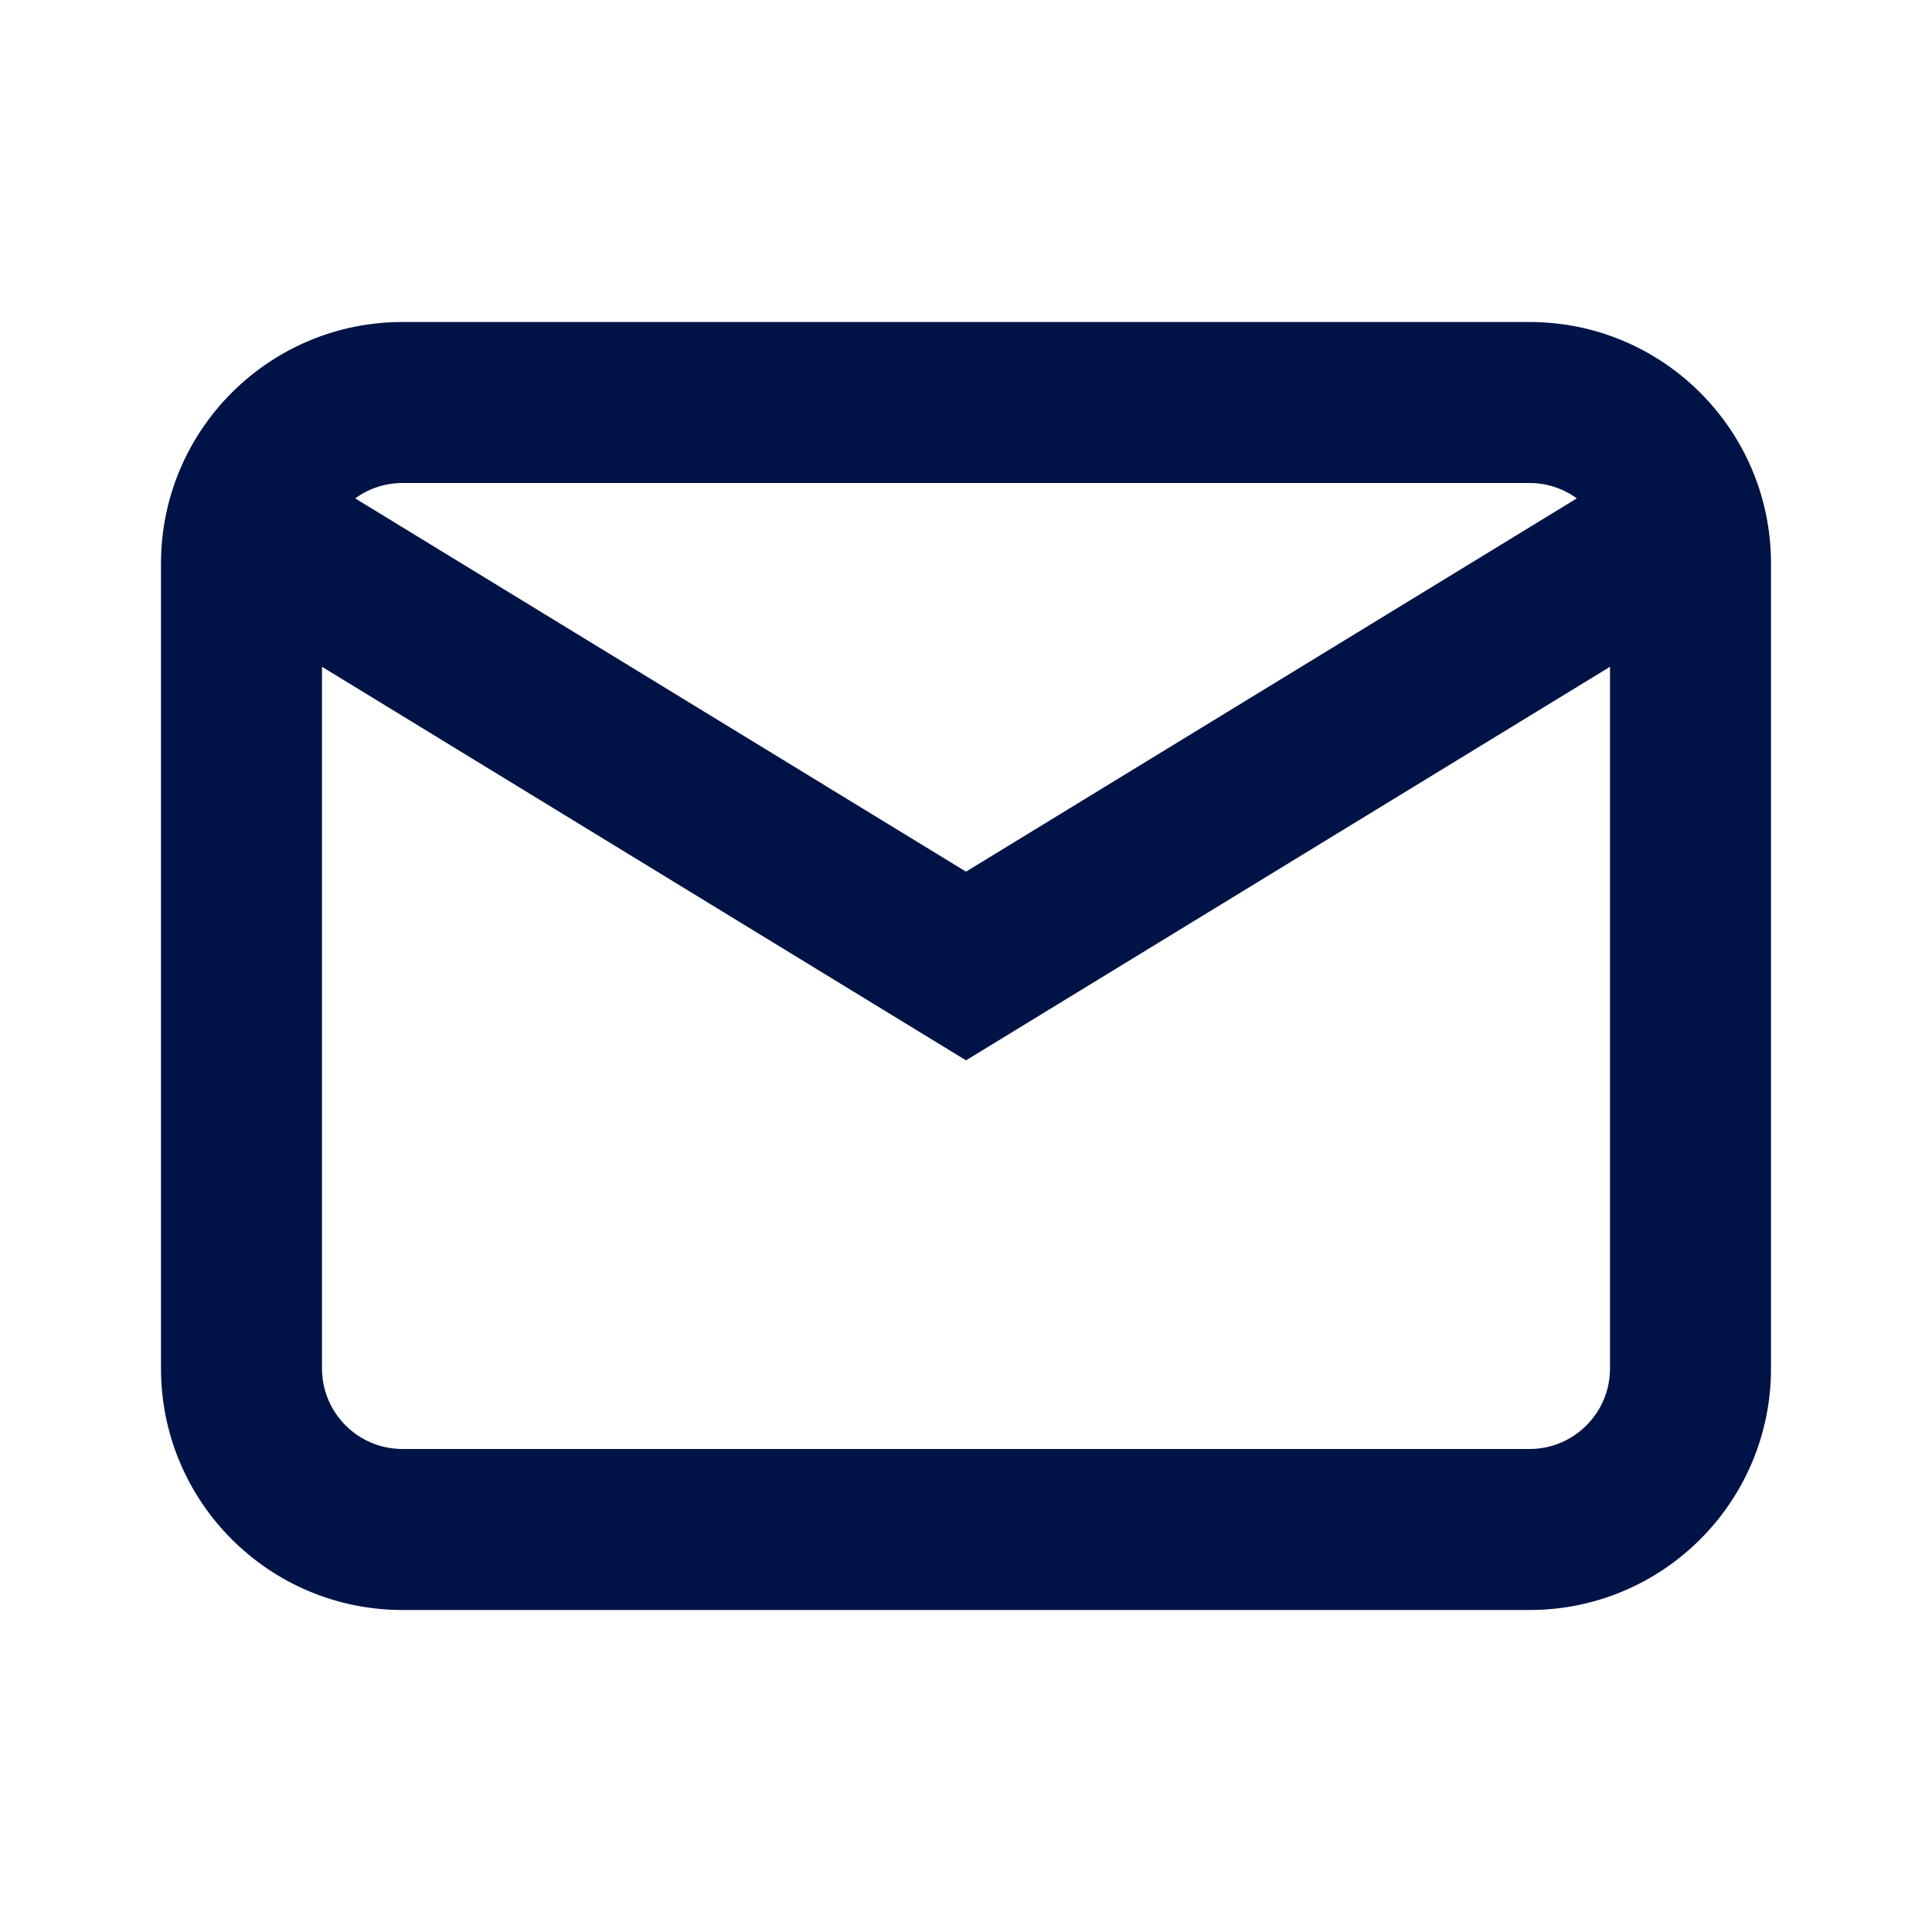
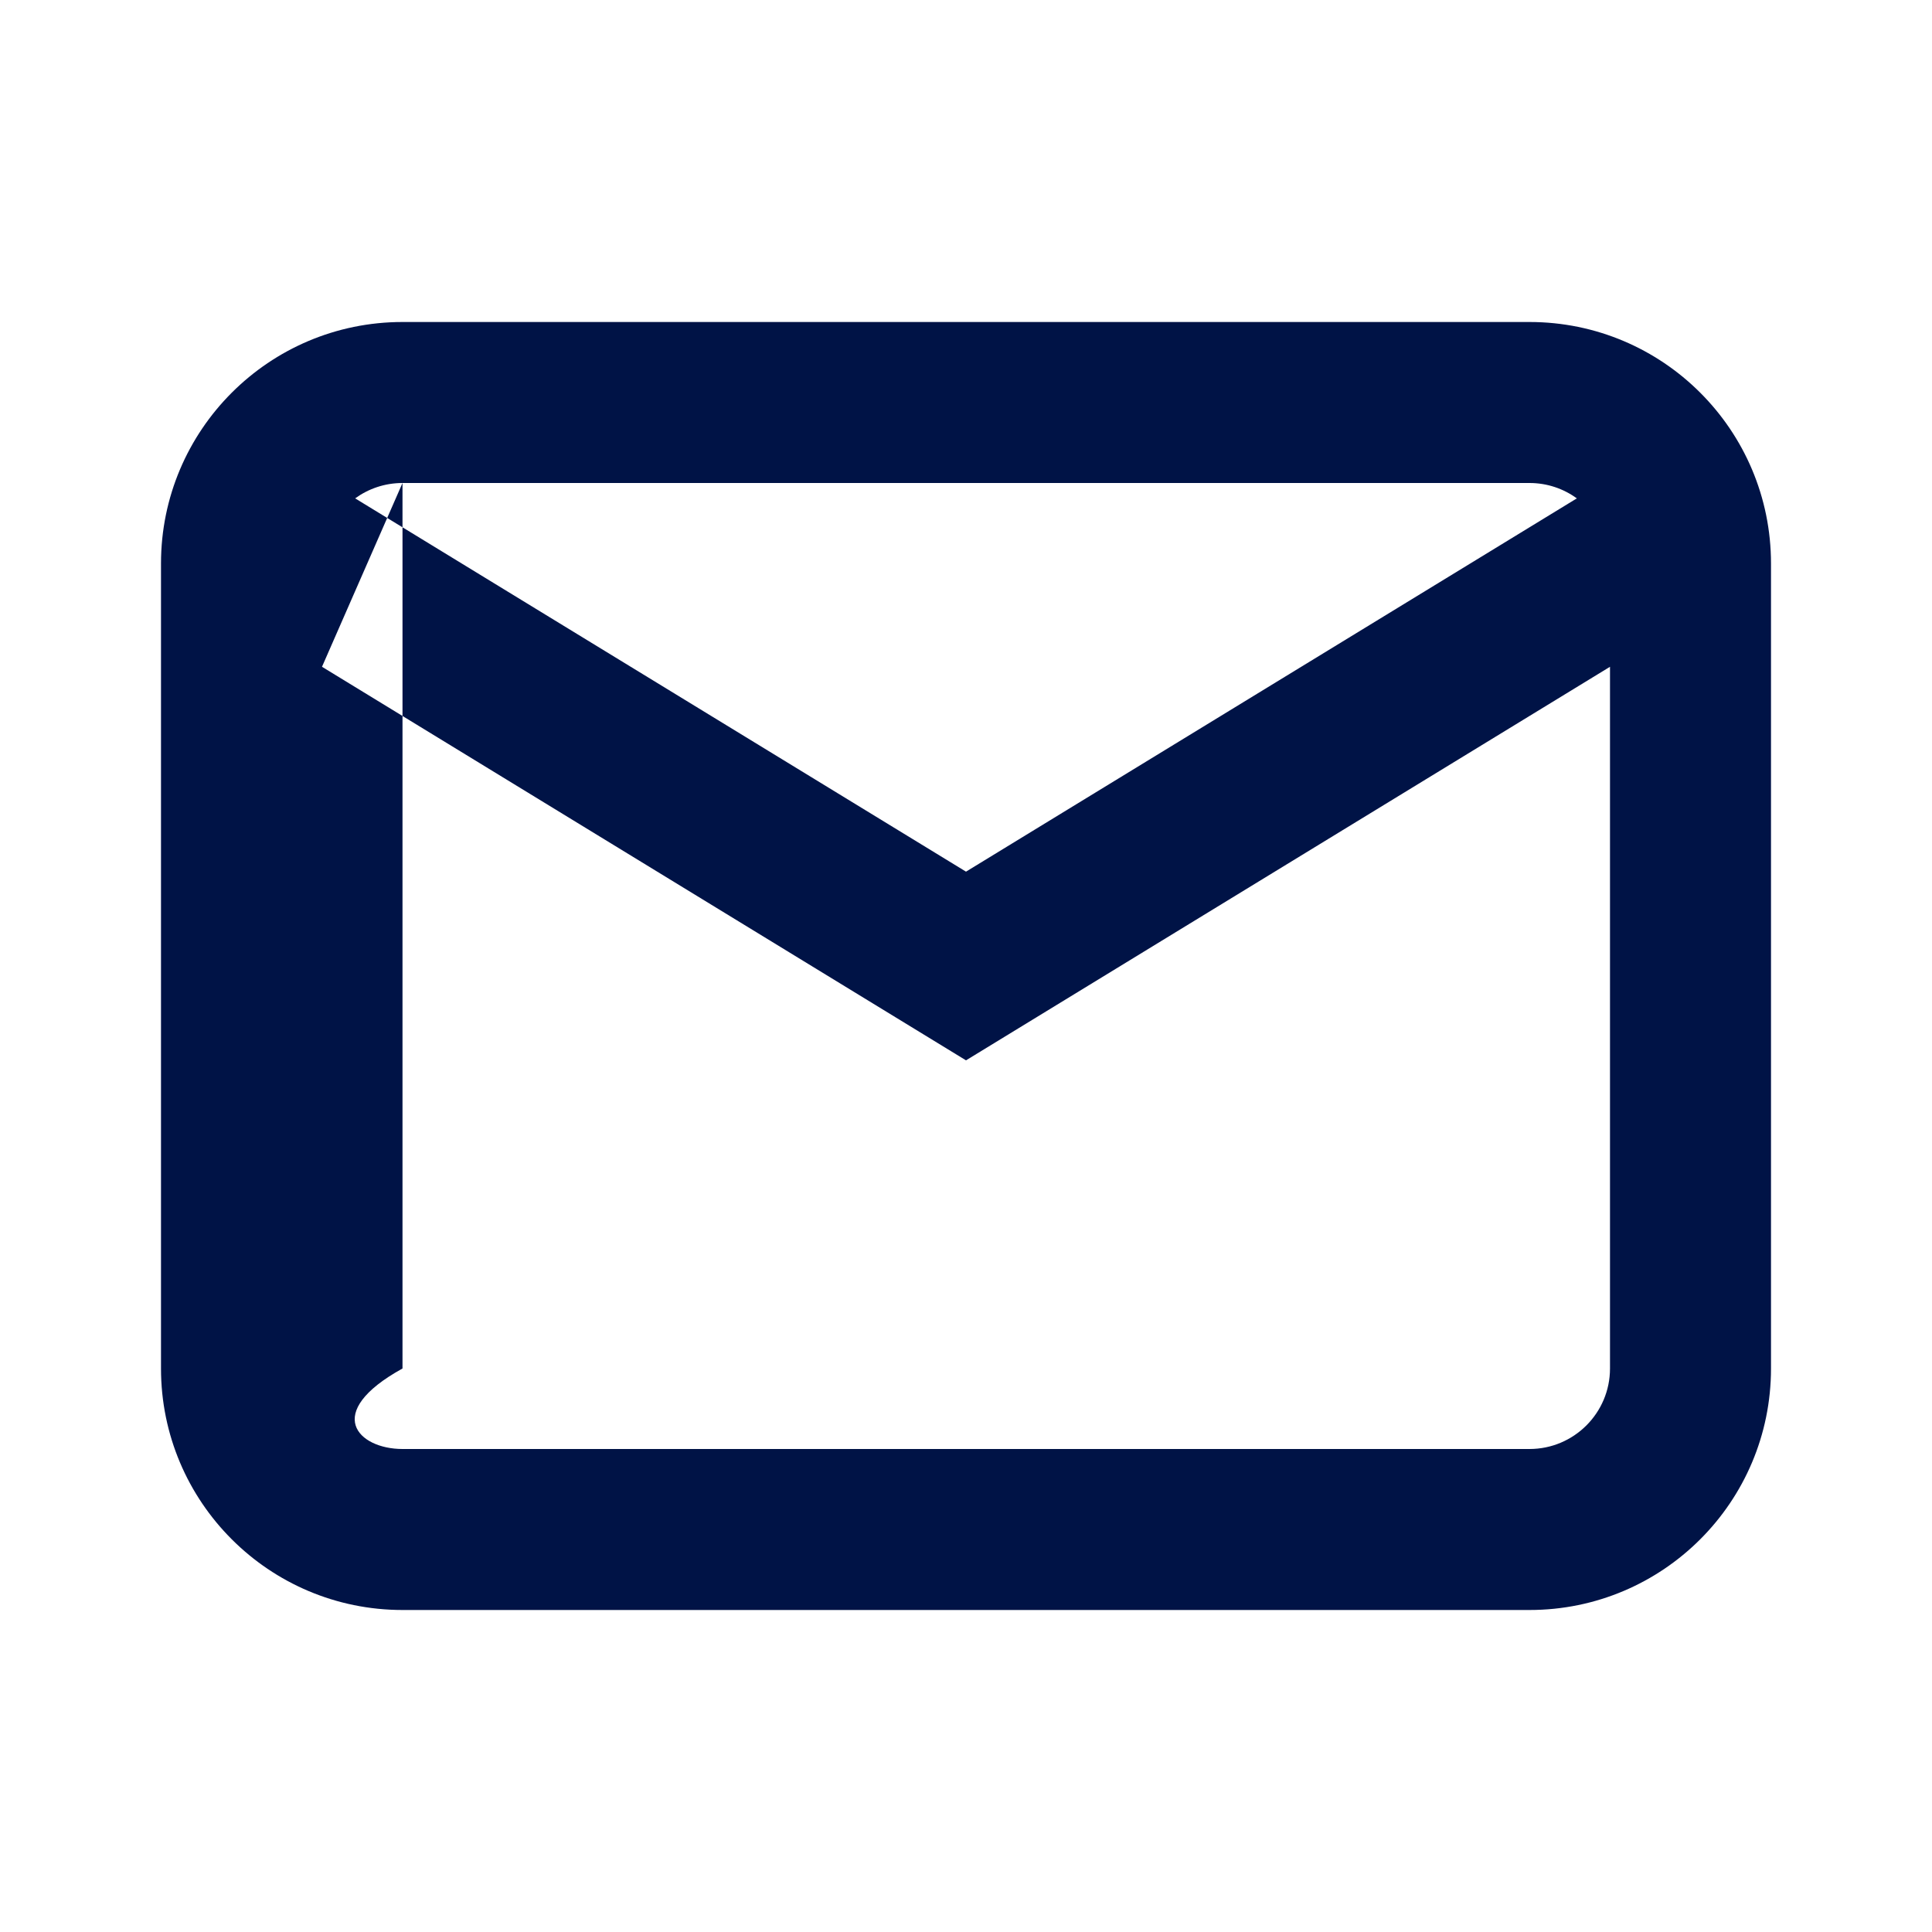
<svg xmlns="http://www.w3.org/2000/svg" width="24" height="24" viewBox="0 0 24 24" fill="none">
-   <path fill-rule="evenodd" clip-rule="evenodd" d="M2 7C2 5.343 3.343 4 5 4H19C20.657 4 22 5.343 22 7V17C22 18.657 20.657 20 19 20H5C3.343 20 2 18.657 2 17V7ZM5 6H19C19.22 6 19.423 6.071 19.588 6.191L12 10.828L4.412 6.191C4.577 6.071 4.78 6 5 6ZM4 8.283V17C4 17.552 4.448 18 5 18H19C19.552 18 20 17.552 20 17V8.283L12 13.172L4 8.283Z" fill="#001346" />
+   <path fill-rule="evenodd" clip-rule="evenodd" d="M2 7C2 5.343 3.343 4 5 4H19C20.657 4 22 5.343 22 7V17C22 18.657 20.657 20 19 20H5C3.343 20 2 18.657 2 17V7ZM5 6H19C19.22 6 19.423 6.071 19.588 6.191L12 10.828L4.412 6.191C4.577 6.071 4.78 6 5 6ZV17C4 17.552 4.448 18 5 18H19C19.552 18 20 17.552 20 17V8.283L12 13.172L4 8.283Z" fill="#001346" />
</svg>